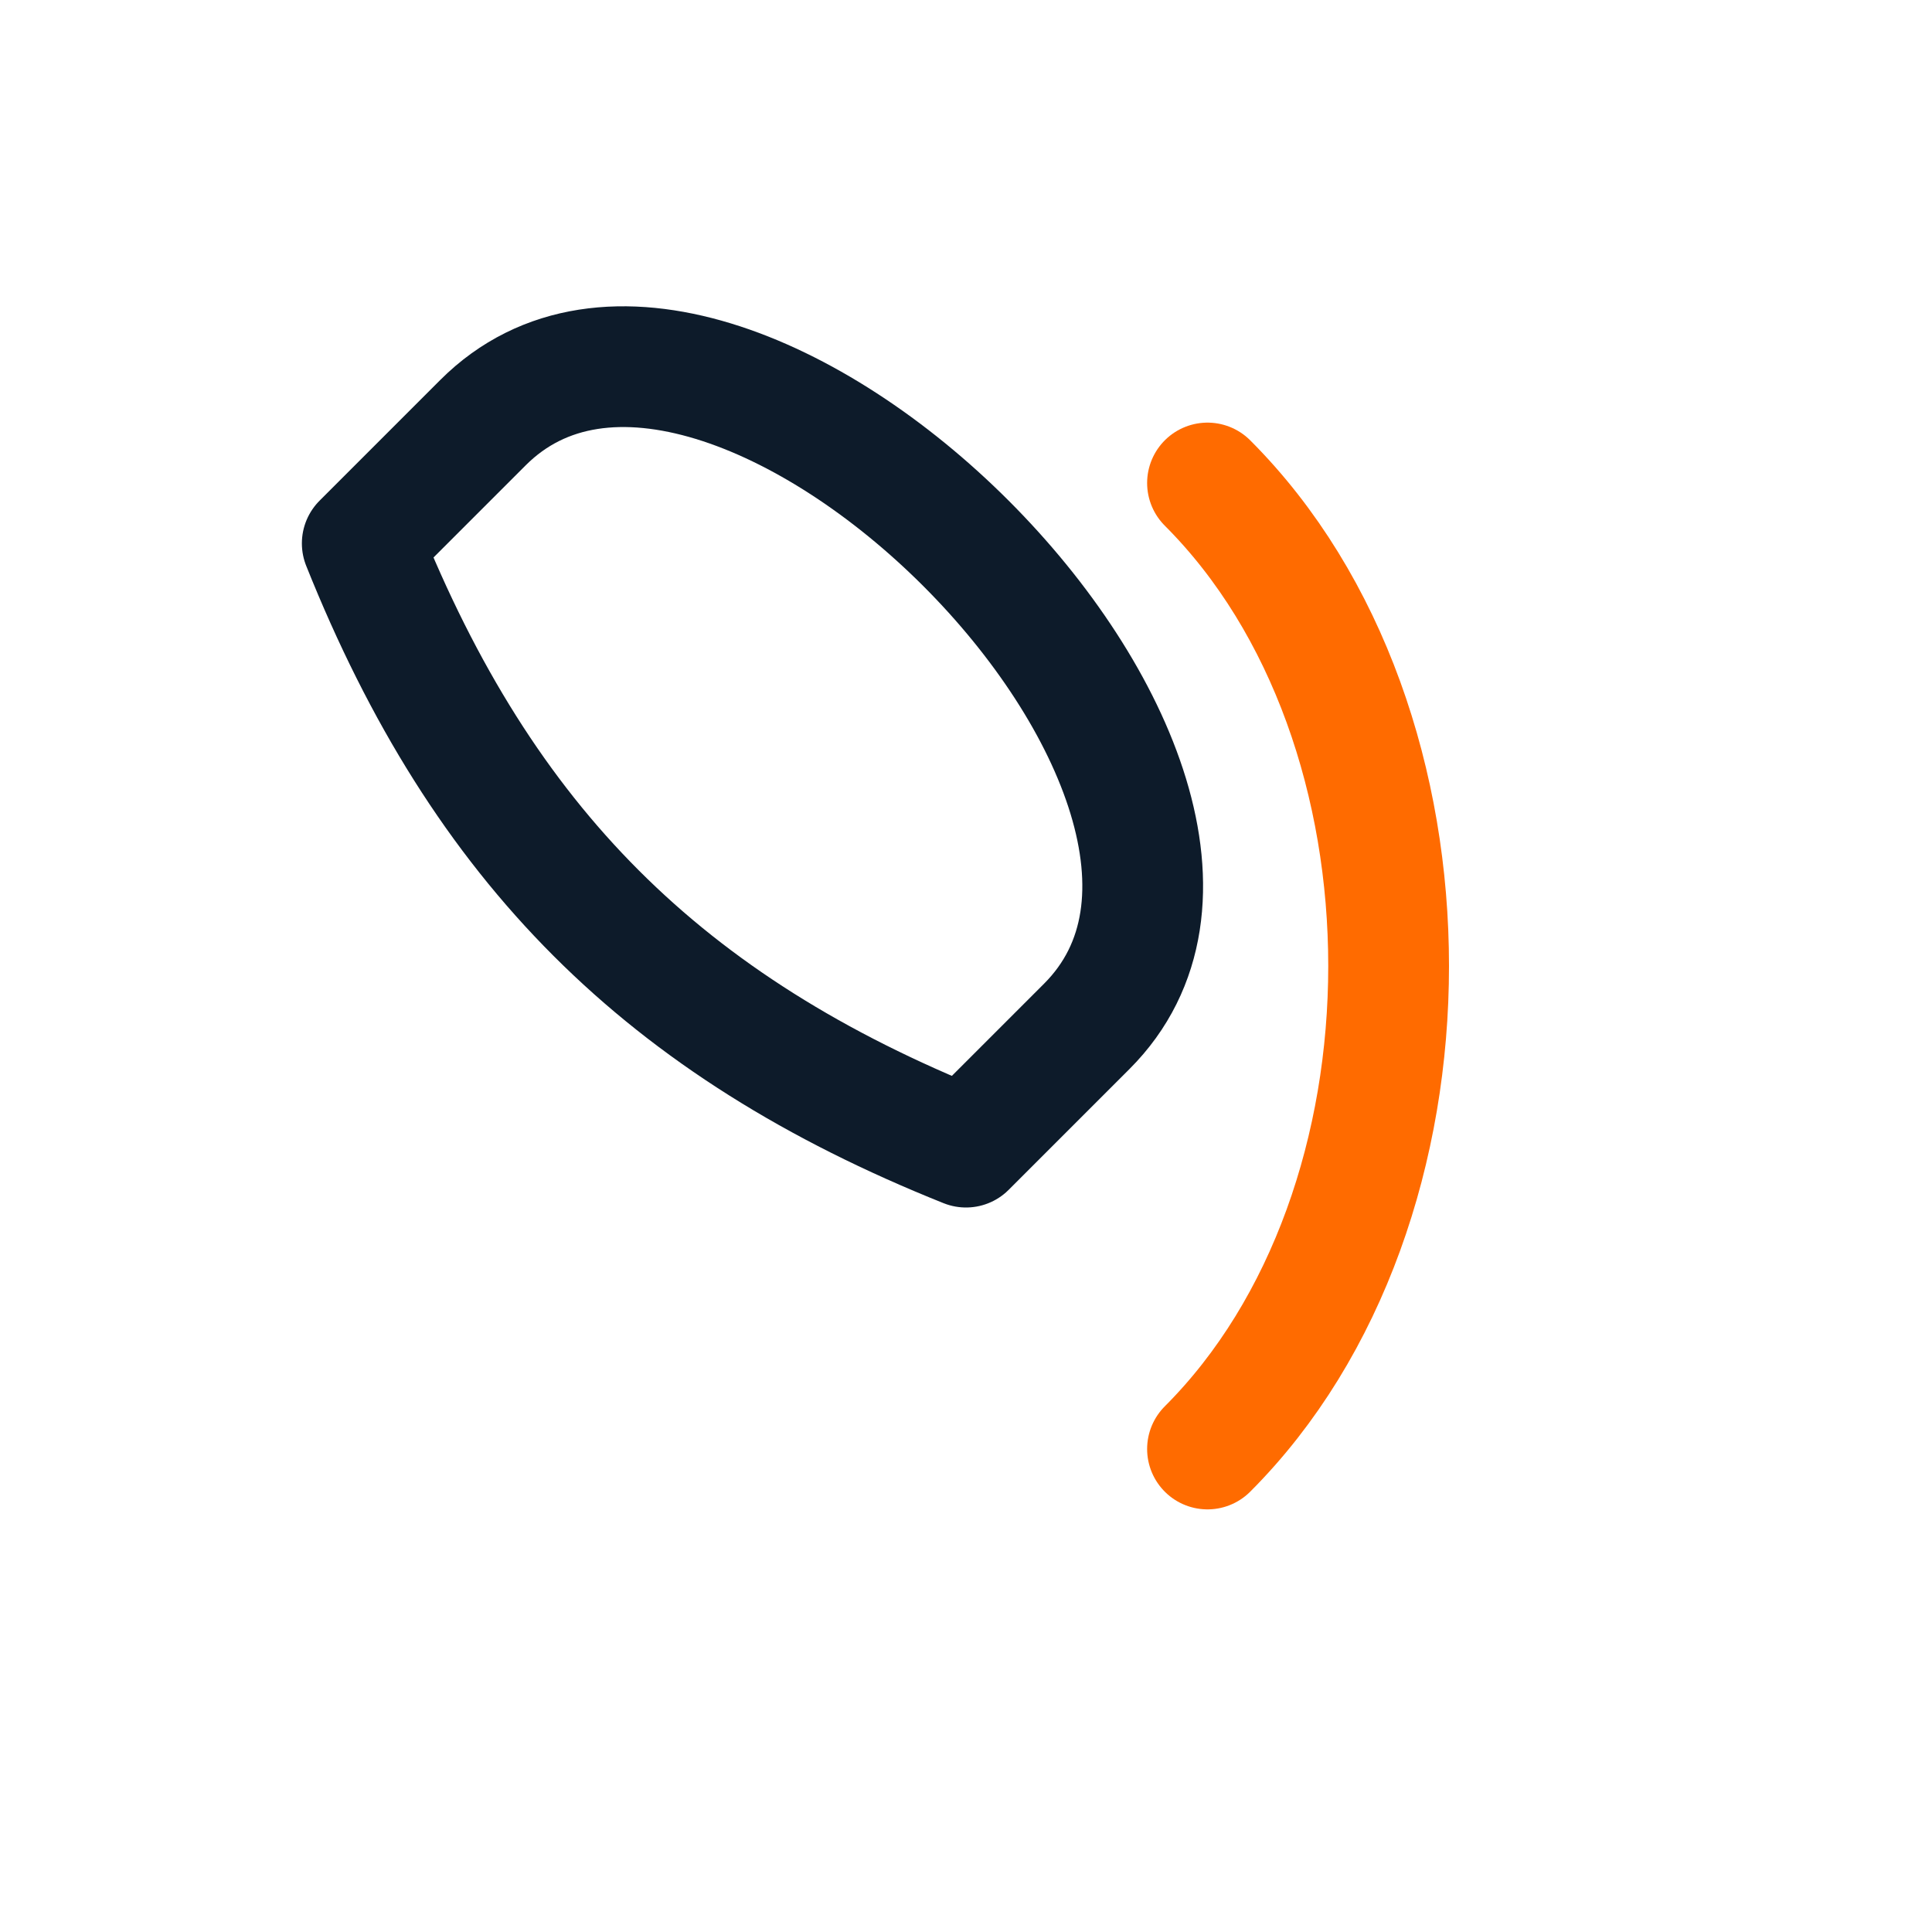
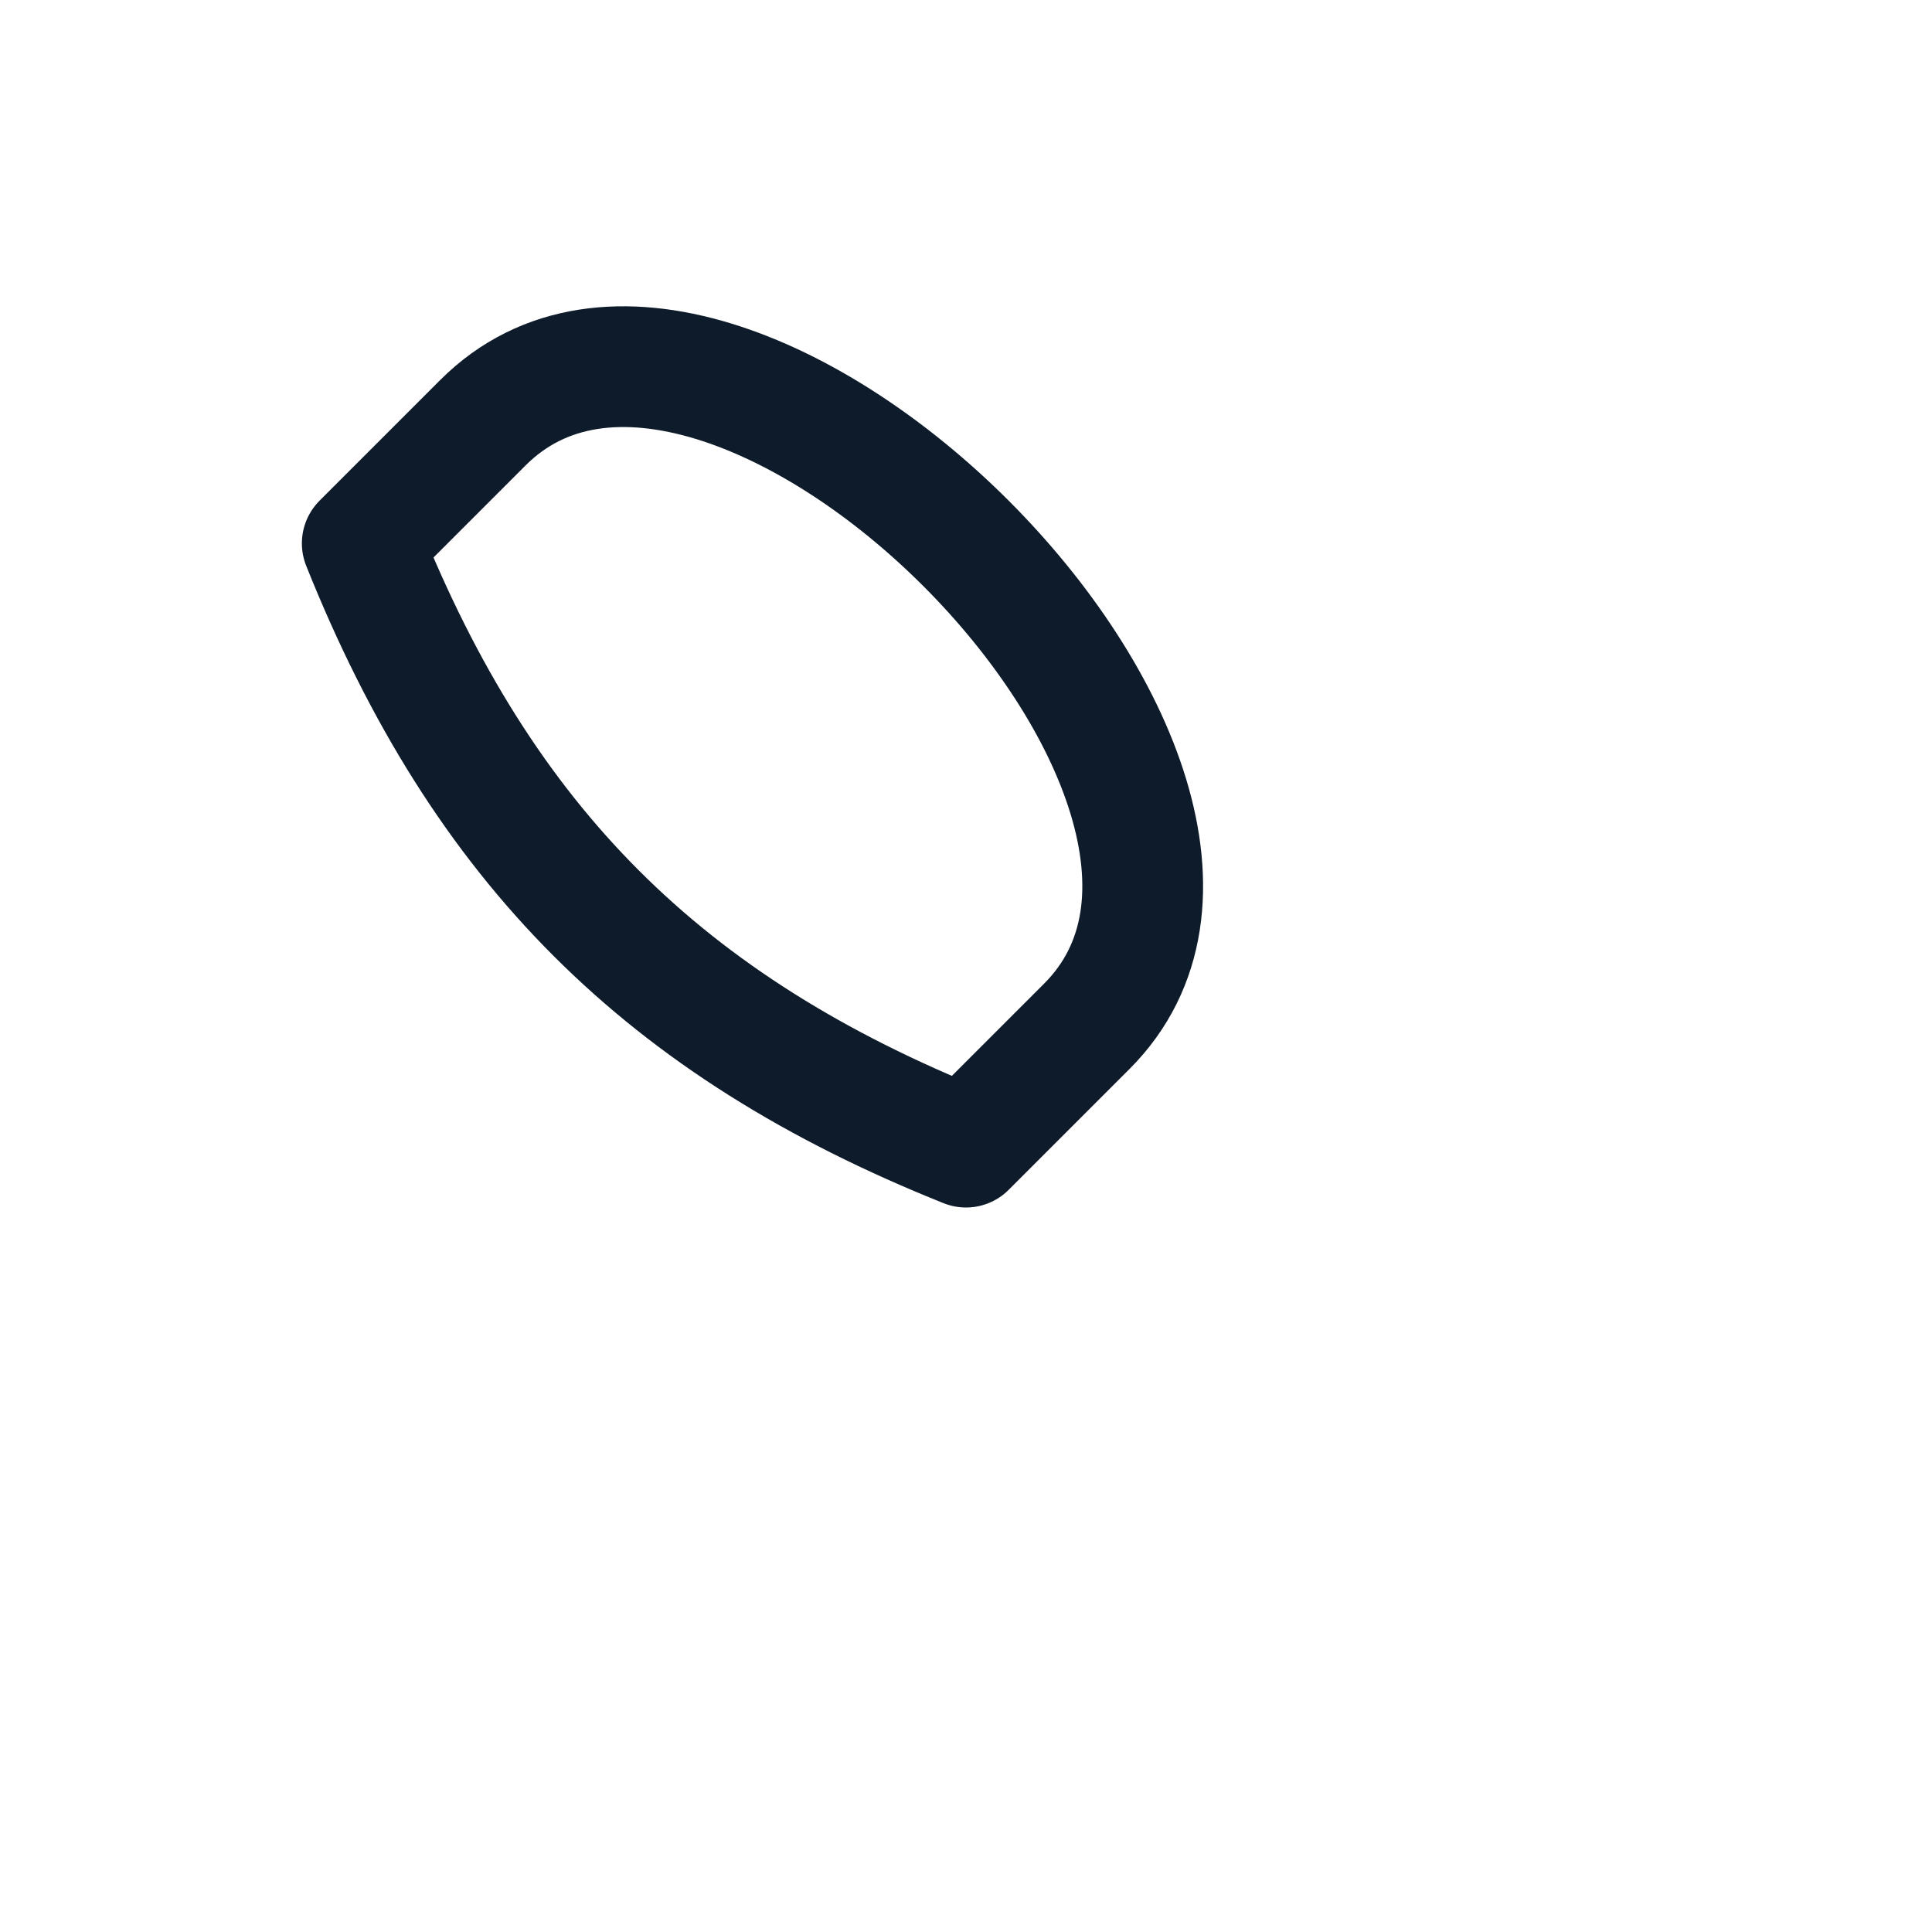
<svg xmlns="http://www.w3.org/2000/svg" width="32" height="32" viewBox="0 0 32 32" fill="none" stroke="#0D1B2A" stroke-width="2" stroke-linecap="round" stroke-linejoin="round">
  <path d="M6 9l2-2c4-4 14 6 10 10l-2 2c-5-2-8-5-10-10z" />
-   <path stroke="#FF6B00" d="M20 8c4 4 4 12 0 16" />
</svg>